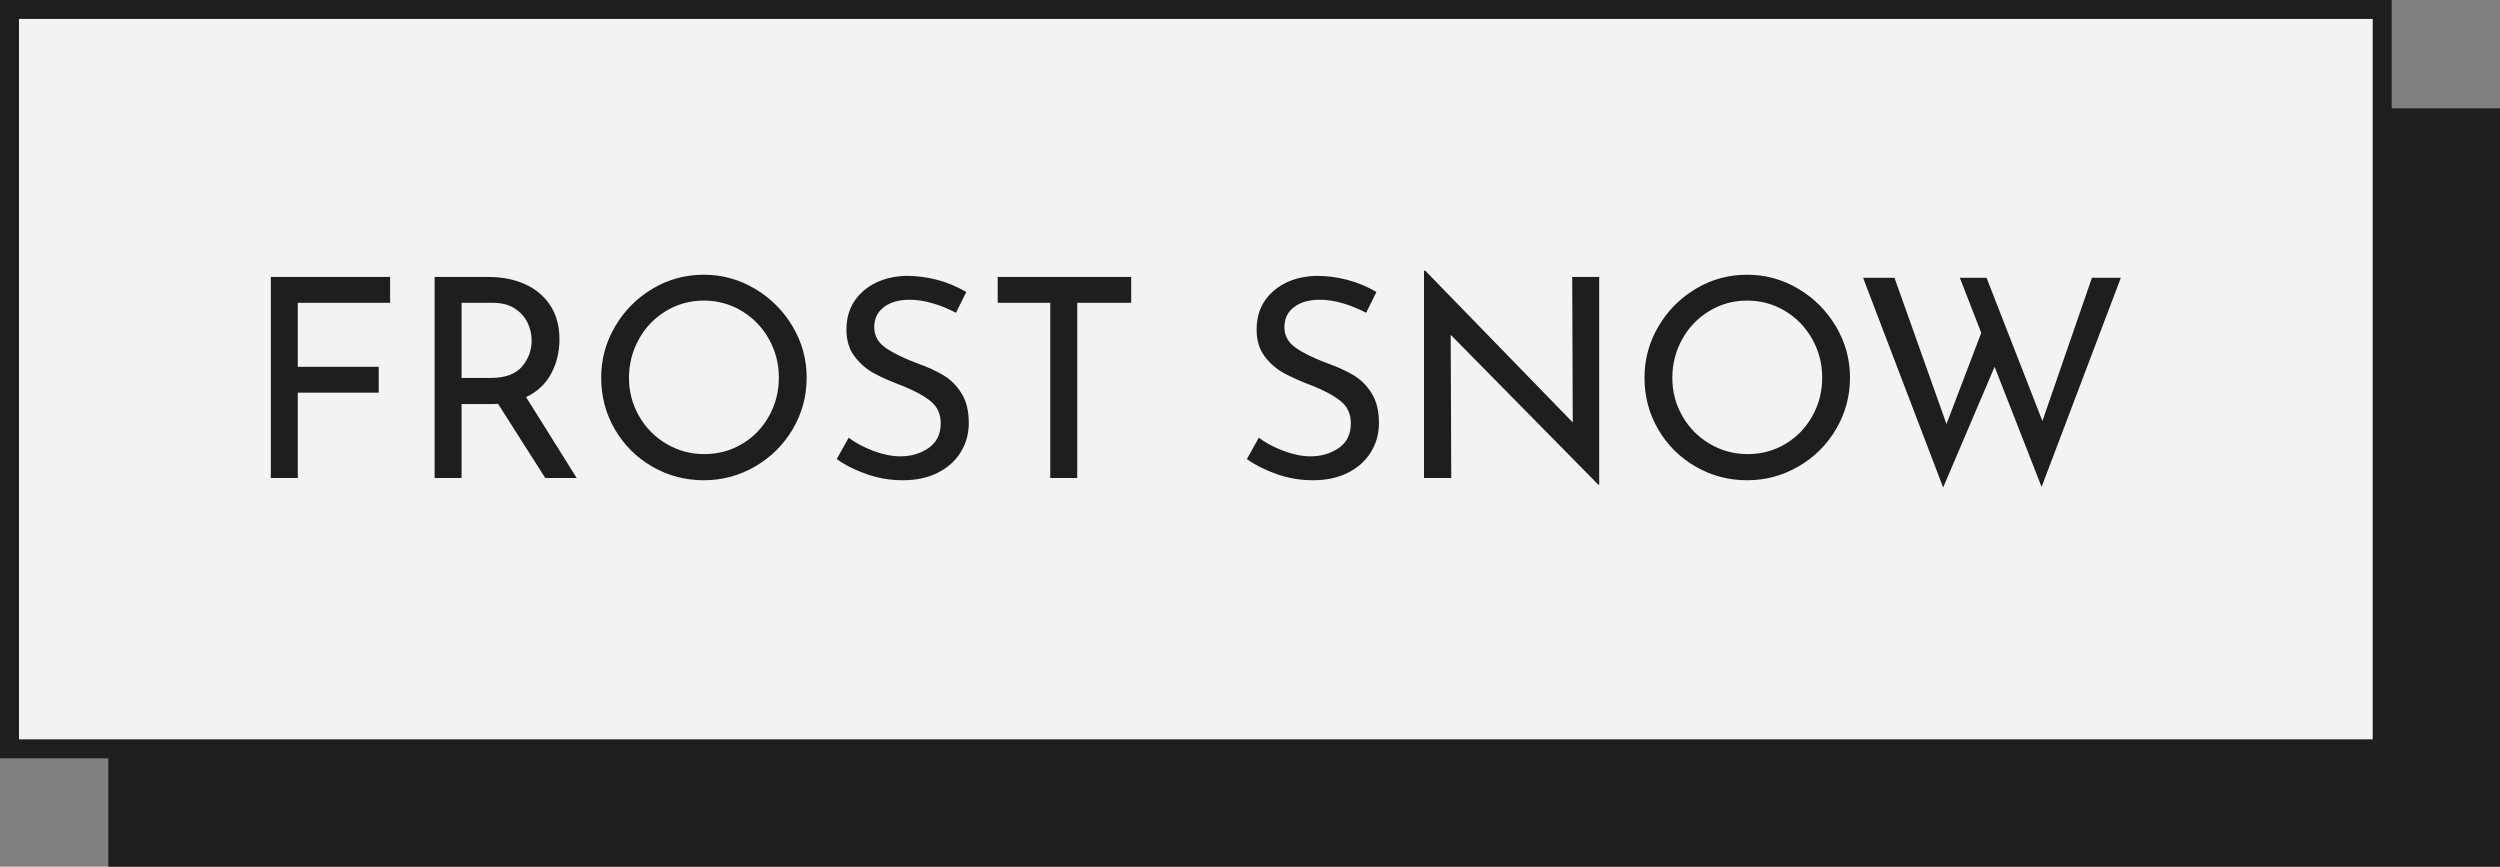
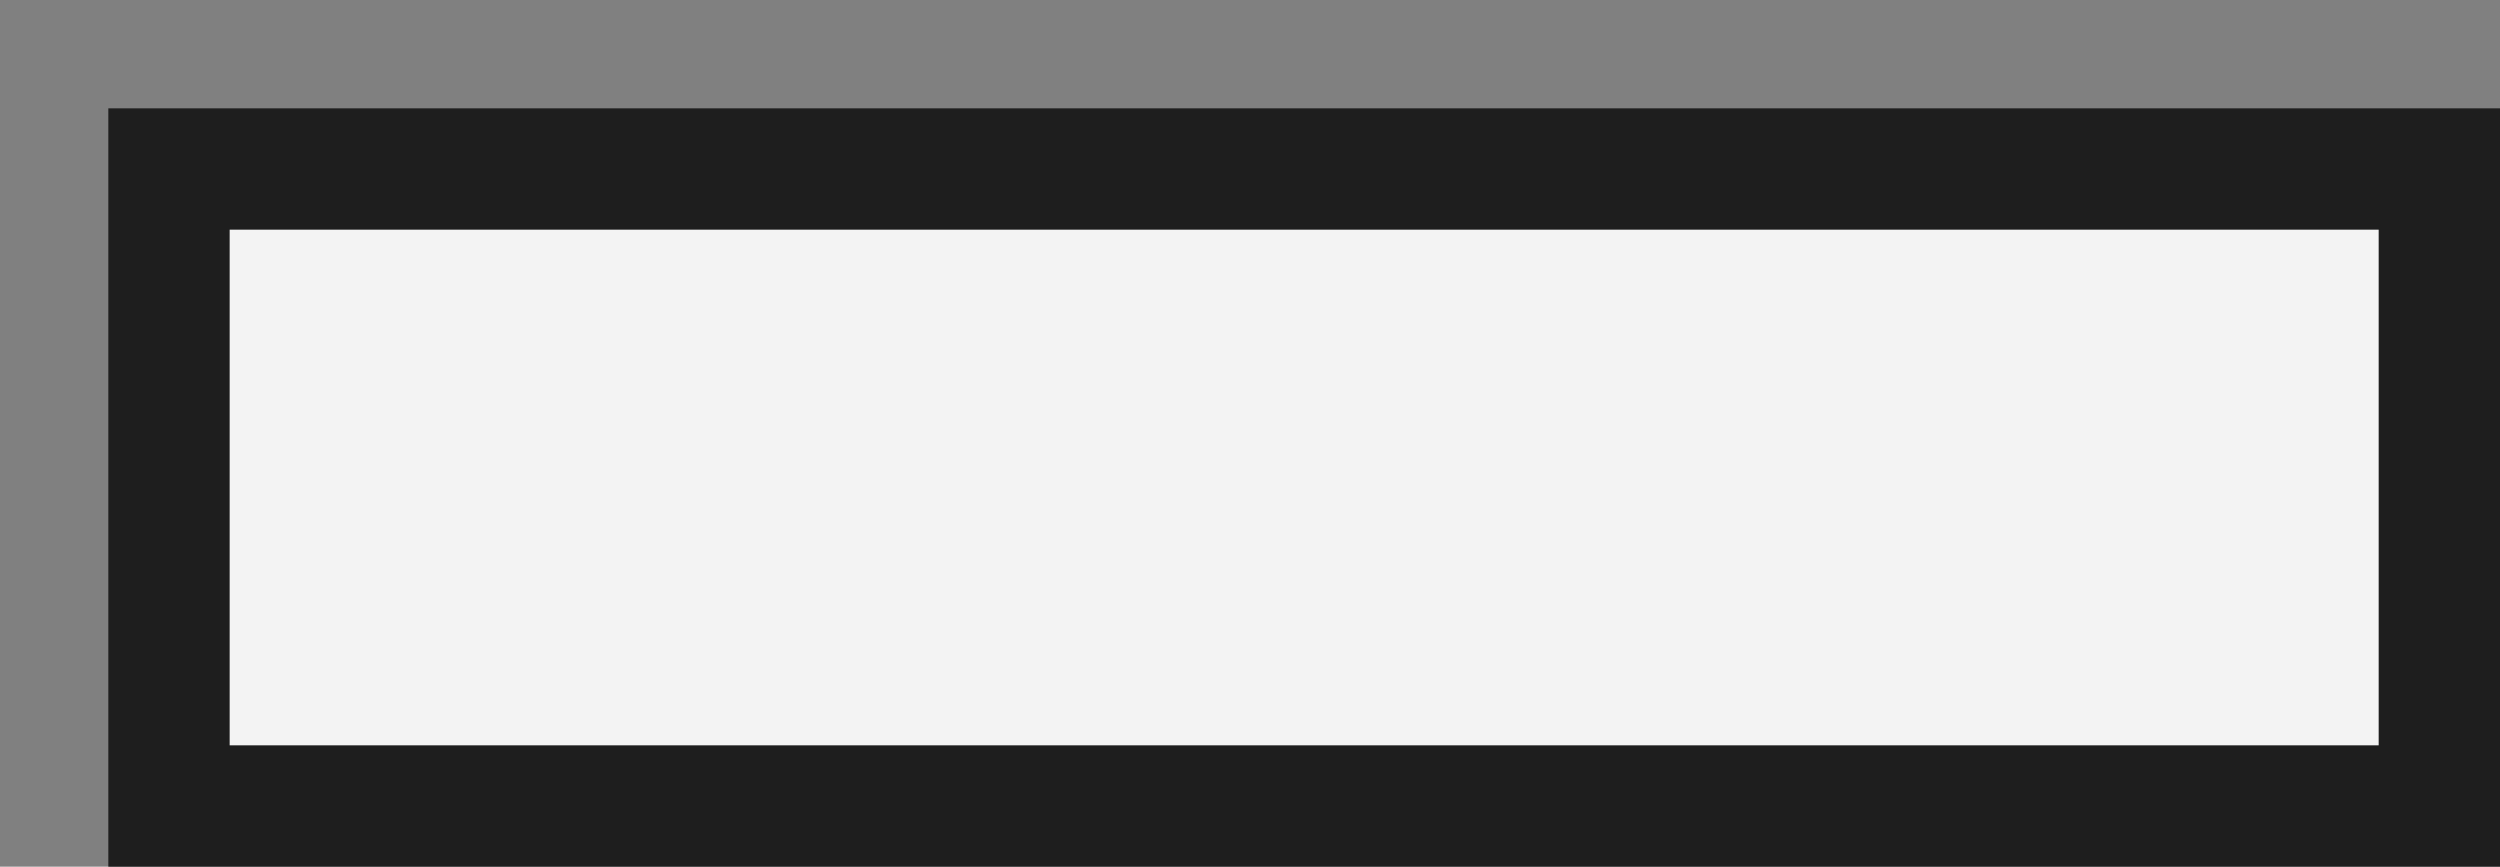
<svg xmlns="http://www.w3.org/2000/svg" xmlns:xlink="http://www.w3.org/1999/xlink" viewBox="575 273.385 380 131.729" width="380" height="131.729" preserveAspectRatio="none">
  <rect x="575" y="273.385" width="380" height="131.729" fill="#808080" stroke="none" />
  <defs />
  <style>.companyName1b45c21b-9208-49a8-9f34-966c17d6f0ba {fill:#1e1e1e;fill-opacity:1;}.icon3-str1b45c21b-9208-49a8-9f34-966c17d6f0ba {stroke:#848383;stroke-opacity:1;}.shape1b45c21b-9208-49a8-9f34-966c17d6f0ba {fill:#F3F3F3;fill-opacity:1;}.shapeStroke-str1b45c21b-9208-49a8-9f34-966c17d6f0ba {stroke:#1e1e1e;stroke-opacity:1;}</style>
  <g opacity="1" transform="rotate(0 591.466 289.851)">
    <svg width="363.534" height="115.263" x="591.466" y="289.851" version="1.1" preserveAspectRatio="none" viewBox="0 0 363.534 115.263">
      <defs>
        <rect x="9.221" y="9.221" width="345.092" height="96.821" rx="0%" ry="0%" id="id-1b45c21b-9208-49a8-9f34-966c17d6f0baZzOTVRhf1740319880039" />
      </defs>
      <use class="shape1b45c21b-9208-49a8-9f34-966c17d6f0ba shapeStroke-str1b45c21b-9208-49a8-9f34-966c17d6f0ba" style="stroke-width:18.442;" xlink:href="#id-1b45c21b-9208-49a8-9f34-966c17d6f0baZzOTVRhf1740319880039" />
    </svg>
  </g>
  <g opacity="1" transform="rotate(0 575 273.385)">
    <svg width="363.534" height="115.263" x="575" y="273.385" version="1.1" preserveAspectRatio="none" viewBox="0 0 363.534 115.263">
      <defs>
-         <rect x="1.441" y="1.441" width="360.652" height="112.382" rx="0px" ry="0px" id="id-1b45c21b-9208-49a8-9f34-966c17d6f0ba7KDWqqaq1740319880040" />
-       </defs>
+         </defs>
      <use class="shape1b45c21b-9208-49a8-9f34-966c17d6f0ba shapeStroke-str1b45c21b-9208-49a8-9f34-966c17d6f0ba" style="stroke-width:2.882;" xlink:href="#id-1b45c21b-9208-49a8-9f34-966c17d6f0ba7KDWqqaq1740319880040" />
    </svg>
  </g>
  <g opacity="1" transform="rotate(0 616.165 314.551)">
    <svg width="281.203" height="32.932" x="616.165" y="314.551" version="1.1" preserveAspectRatio="none" viewBox="4.16 -29.8 266.12 31.16">
      <g transform="matrix(1 0 0 1 0 0)" class="companyName1b45c21b-9208-49a8-9f34-966c17d6f0ba">
-         <path id="id-1b45c21b-9208-49a8-9f34-966c17d6f0baD6z1nYkh10" d="M4.16-28.92L21.32-28.92L21.32-25.20L8.04-25.20L8.04-16L19.68-16L19.68-12.28L8.04-12.28L8.04 0L4.16 0L4.16-28.92Z M48.16 0L43.64 0L36.84-10.68Q36.52-10.64 35.88-10.64L35.88-10.64L31.60-10.64L31.60 0L27.72 0L27.72-28.92L35.44-28.92Q38.40-28.92 40.72-27.88Q43.04-26.84 44.36-24.82Q45.68-22.80 45.68-19.96L45.68-19.96Q45.68-17.28 44.50-15.04Q43.32-12.80 40.88-11.64L40.88-11.64L48.16 0ZM35.80-14.40Q38.92-14.40 40.30-16.04Q41.68-17.68 41.68-19.80L41.68-19.80Q41.68-21.08 41.10-22.32Q40.52-23.56 39.26-24.38Q38-25.20 36.08-25.20L36.08-25.20L31.60-25.20L31.60-14.40L35.80-14.40Z M51.68-14.44Q51.68-18.40 53.68-21.80Q55.68-25.20 59.06-27.22Q62.44-29.24 66.44-29.24L66.44-29.24Q70.40-29.24 73.80-27.22Q77.20-25.20 79.22-21.80Q81.24-18.40 81.24-14.44L81.24-14.44Q81.24-10.44 79.24-7.04Q77.24-3.64 73.82-1.66Q70.40 0.32 66.44 0.32L66.44 0.32Q62.44 0.32 59.04-1.64Q55.64-3.60 53.66-6.98Q51.68-10.36 51.68-14.44L51.68-14.44ZM55.68-14.40Q55.68-11.44 57.12-8.92Q58.56-6.40 61.06-4.92Q63.56-3.44 66.52-3.44L66.52-3.44Q69.48-3.44 71.94-4.90Q74.40-6.36 75.82-8.90Q77.24-11.44 77.24-14.44L77.24-14.44Q77.24-17.44 75.80-20Q74.36-22.56 71.88-24.04Q69.40-25.52 66.44-25.52L66.44-25.52Q63.48-25.52 61-24.02Q58.52-22.52 57.10-19.96Q55.68-17.40 55.68-14.40L55.68-14.40Z M102.72-23.76Q101.16-24.60 99.40-25.12Q97.64-25.64 96.08-25.64L96.08-25.64Q93.72-25.64 92.34-24.58Q90.96-23.52 90.96-21.68L90.96-21.68Q90.96-19.88 92.58-18.74Q94.20-17.60 97.20-16.48L97.20-16.48Q99.44-15.68 100.98-14.74Q102.52-13.80 103.54-12.14Q104.56-10.48 104.56-7.92L104.56-7.92Q104.56-5.60 103.40-3.72Q102.24-1.84 100.10-0.76Q97.96 0.32 95.08 0.32L95.08 0.32Q92.40 0.32 89.92-0.54Q87.44-1.40 85.56-2.72L85.56-2.72L87.28-5.80Q88.76-4.68 90.84-3.90Q92.92-3.12 94.72-3.12L94.72-3.12Q97.04-3.12 98.78-4.32Q100.52-5.52 100.52-7.88L100.52-7.88Q100.52-9.88 99.06-11.06Q97.60-12.24 94.96-13.28L94.96-13.28Q92.52-14.20 90.90-15.08Q89.28-15.96 88.12-17.50Q86.96-19.04 86.96-21.36L86.96-21.36Q86.96-24.76 89.34-26.86Q91.72-28.96 95.52-29.08L95.52-29.08Q100.20-29.08 104.20-26.76L104.20-26.76L102.72-23.76Z M108.72-28.92L127.92-28.92L127.92-25.20L120.16-25.20L120.16 0L116.28 0L116.28-25.20L108.72-25.20L108.72-28.92Z M161.72-23.76Q160.16-24.60 158.40-25.12Q156.64-25.64 155.08-25.64L155.08-25.64Q152.72-25.64 151.34-24.58Q149.96-23.52 149.96-21.68L149.96-21.68Q149.96-19.88 151.58-18.74Q153.20-17.60 156.20-16.48L156.20-16.48Q158.44-15.68 159.98-14.74Q161.52-13.80 162.54-12.14Q163.56-10.48 163.56-7.92L163.56-7.92Q163.56-5.60 162.40-3.72Q161.24-1.84 159.10-0.76Q156.96 0.32 154.08 0.32L154.08 0.32Q151.40 0.32 148.92-0.54Q146.44-1.40 144.56-2.72L144.56-2.72L146.28-5.80Q147.76-4.68 149.84-3.90Q151.92-3.12 153.72-3.12L153.72-3.12Q156.04-3.12 157.78-4.32Q159.52-5.52 159.52-7.88L159.52-7.88Q159.52-9.88 158.06-11.06Q156.60-12.24 153.96-13.28L153.96-13.28Q151.52-14.20 149.90-15.08Q148.28-15.96 147.12-17.50Q145.96-19.04 145.96-21.36L145.96-21.36Q145.96-24.76 148.34-26.86Q150.72-28.96 154.52-29.08L154.52-29.08Q159.20-29.08 163.20-26.76L163.20-26.76L161.72-23.76Z M191.36-28.92L195.24-28.92L195.24 0.96L195.12 0.96L173.88-20.60L173.96 0L170.04 0L170.04-29.80L170.24-29.80L191.44-8L191.36-28.92Z M201.76-14.44Q201.76-18.40 203.76-21.80Q205.76-25.20 209.14-27.22Q212.52-29.24 216.52-29.24L216.52-29.24Q220.48-29.24 223.88-27.22Q227.28-25.20 229.30-21.80Q231.32-18.40 231.32-14.44L231.32-14.44Q231.32-10.44 229.32-7.04Q227.32-3.64 223.90-1.66Q220.48 0.32 216.52 0.32L216.52 0.32Q212.52 0.32 209.12-1.64Q205.72-3.60 203.74-6.98Q201.76-10.36 201.76-14.44L201.76-14.44ZM205.76-14.40Q205.76-11.44 207.20-8.92Q208.64-6.40 211.14-4.92Q213.64-3.44 216.60-3.44L216.60-3.44Q219.56-3.44 222.02-4.90Q224.48-6.36 225.90-8.90Q227.32-11.44 227.32-14.44L227.32-14.44Q227.32-17.44 225.88-20Q224.44-22.56 221.96-24.04Q219.48-25.52 216.52-25.52L216.52-25.52Q213.56-25.52 211.08-24.02Q208.60-22.52 207.18-19.96Q205.76-17.40 205.76-14.40L205.76-14.40Z M270.28-28.80L258.88 1.28L252.12-16L244.72 1.36L233.20-28.80L237.72-28.80L245.20-7.76L250.20-20.88L247.12-28.80L250.96-28.80L259-8.20L266.12-28.80L270.28-28.80Z" />
-       </g>
+         </g>
    </svg>
  </g>
</svg>